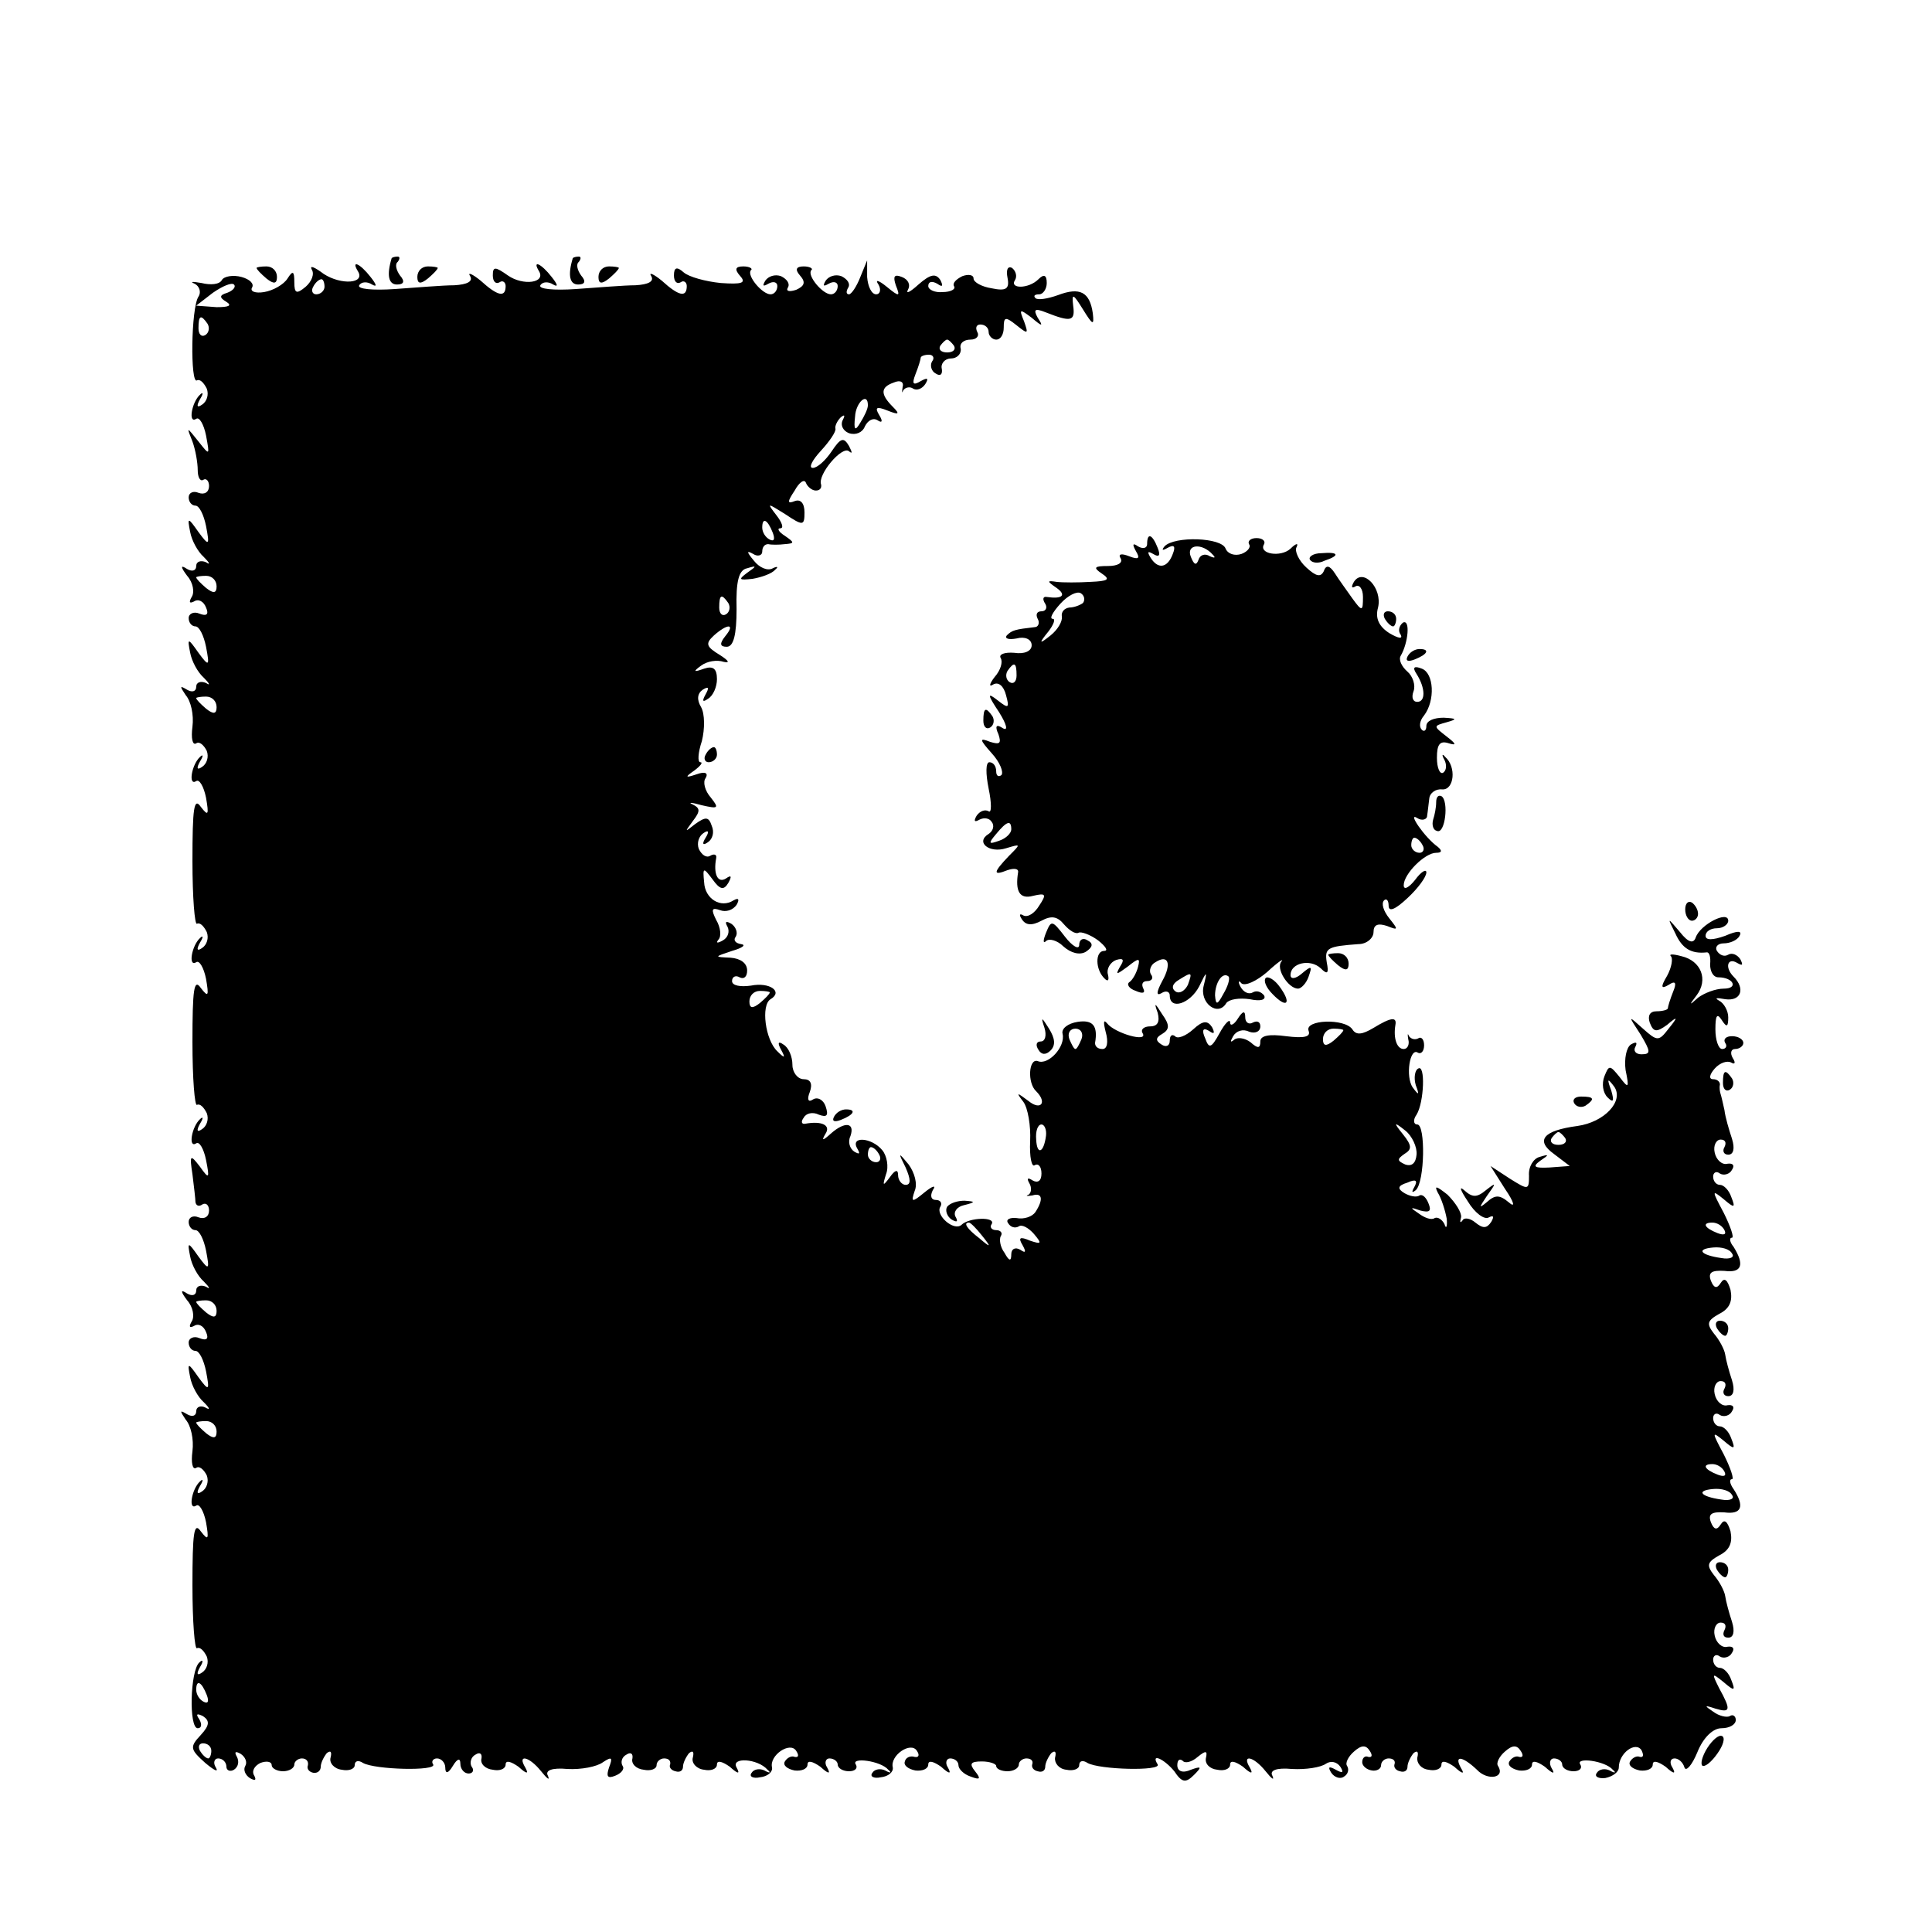
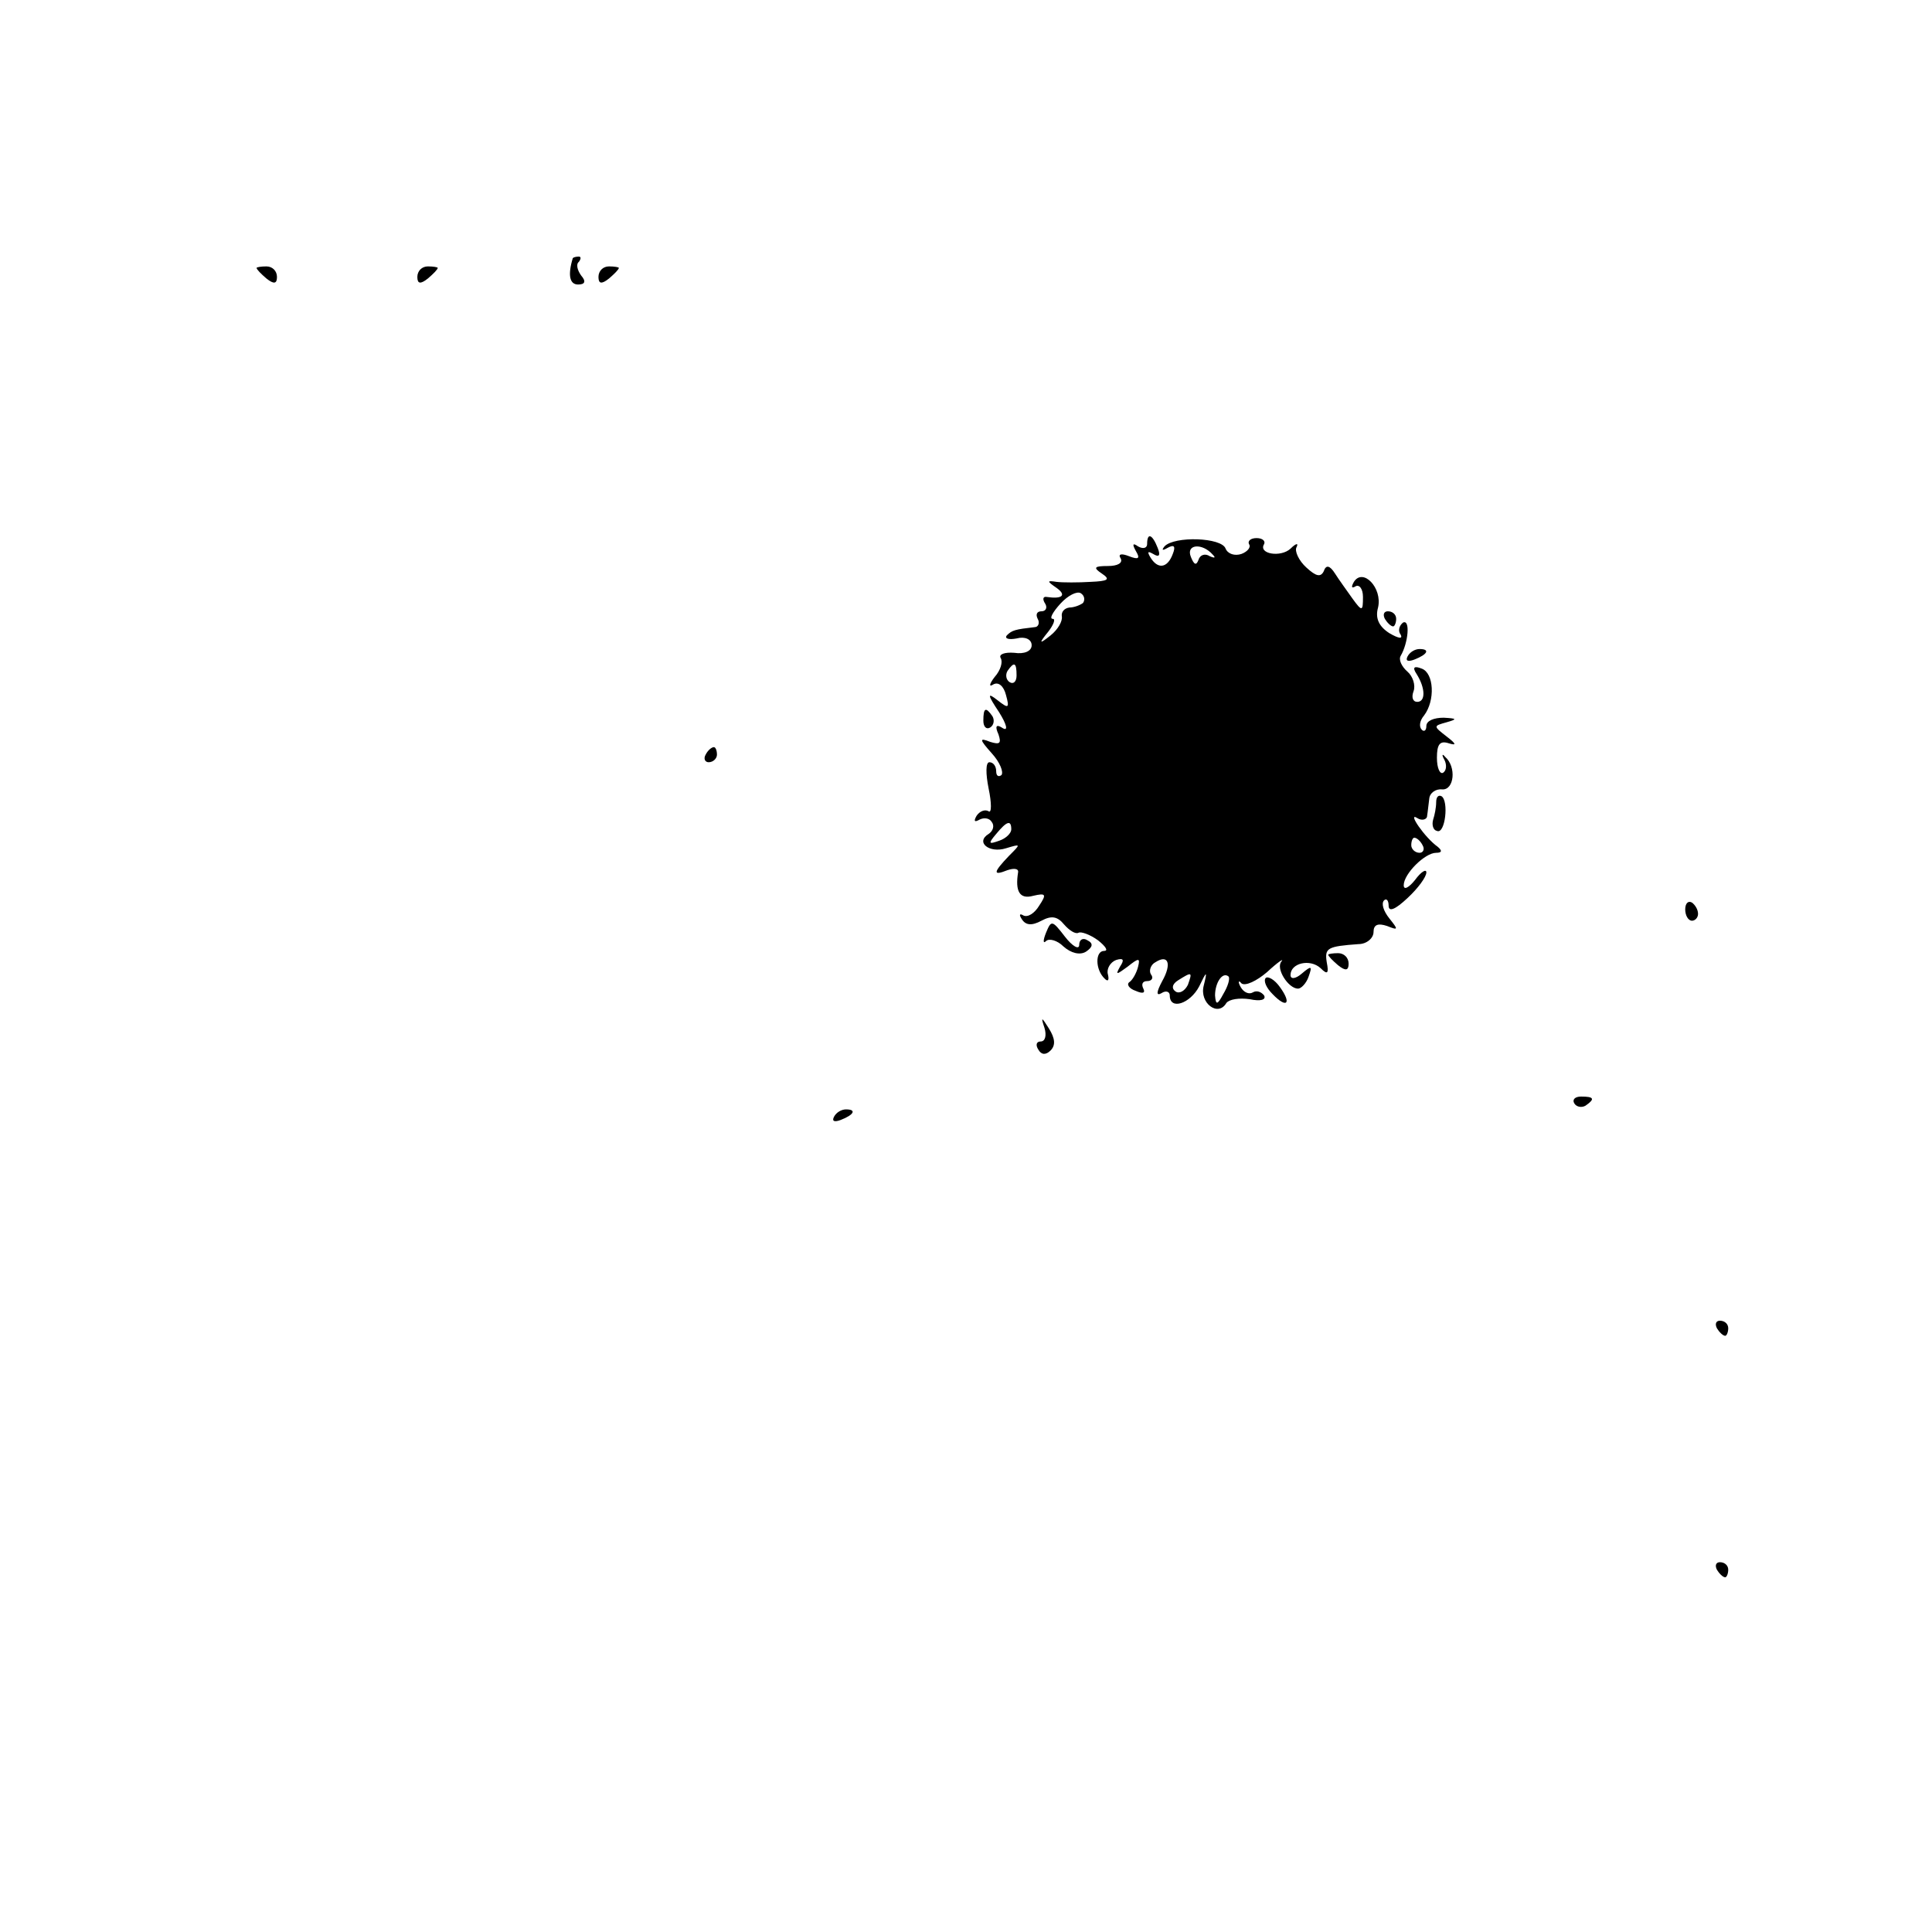
<svg xmlns="http://www.w3.org/2000/svg" version="1.0" width="256pt" height="256pt" viewBox="0 0 256 256" preserveAspectRatio="xMidYMid meet">
  <g transform="translate(0,256) scale(0.1,-0.1)" fill="#000000" stroke="none">
-     <path d="M519 2218 c-7 -23 -4 -35 7 -35 9 0 11 4 4 12 -5 7 -7 15 -3 18 3 4 3 7 0 7 -4 0 -7 -1 -8 -2z" />
    <path d="M759 2218 c-7 -23 -4 -35 7 -35 9 0 11 4 4 12 -5 7 -7 15 -3 18 3 4 3 7 0 7 -4 0 -7 -1 -8 -2z" />
    <path d="M340 2205 c0 -2 6 -8 13 -14 10 -8 14 -7 14 2 0 8 -6 14 -14 14 -7 0 -13 -1 -13 -2z" />
-     <path d="M413 2203 c4 -6 0 -16 -8 -23 -12 -10 -15 -9 -15 6 0 15 -2 16 -9 5 -5 -8 -19 -16 -31 -18 -12 -2 -19 1 -16 6 3 5 -3 11 -14 14 -11 3 -23 1 -26 -4 -3 -6 -15 -7 -27 -4 -12 2 -16 2 -9 -1 6 -3 9 -11 5 -17 -10 -15 -11 -117 -2 -111 4 2 9 -3 13 -11 3 -8 0 -17 -6 -21 -7 -5 -8 -2 -3 7 5 8 4 10 0 6 -11 -10 -16 -39 -5 -32 4 3 10 -7 13 -22 5 -27 5 -27 -10 -8 -16 20 -16 20 -8 0 4 -11 7 -28 7 -38 0 -9 3 -15 7 -13 4 3 8 -1 8 -8 0 -8 -6 -12 -14 -9 -7 3 -13 0 -13 -6 0 -6 4 -11 9 -11 5 0 11 -12 14 -27 5 -26 4 -27 -10 -8 -14 20 -15 20 -11 0 2 -11 10 -26 18 -33 8 -8 9 -11 3 -7 -7 3 -13 1 -13 -5 0 -6 -5 -8 -12 -4 -9 6 -9 3 0 -9 8 -9 10 -22 6 -28 -4 -7 -3 -9 3 -6 6 4 13 0 16 -8 4 -9 1 -12 -9 -8 -7 3 -14 0 -14 -6 0 -6 4 -11 9 -11 5 0 11 -12 14 -27 5 -26 4 -27 -10 -8 -14 20 -15 20 -11 0 2 -11 10 -26 18 -33 8 -8 9 -11 3 -7 -7 3 -13 1 -13 -5 0 -6 -5 -8 -12 -4 -10 6 -10 5 -2 -7 7 -8 11 -26 9 -42 -2 -15 0 -25 5 -22 4 3 10 -2 14 -10 3 -8 0 -17 -6 -21 -7 -5 -8 -2 -3 7 5 8 4 10 0 6 -11 -10 -16 -39 -5 -32 4 3 10 -7 13 -22 4 -23 3 -25 -7 -12 -9 13 -11 -2 -11 -72 0 -48 3 -85 6 -83 4 2 9 -3 13 -11 3 -8 0 -17 -6 -21 -7 -5 -8 -2 -3 7 5 8 4 10 0 6 -11 -10 -16 -39 -5 -32 4 3 10 -7 13 -22 4 -23 3 -25 -7 -12 -9 13 -11 -2 -11 -72 0 -48 3 -85 6 -83 4 2 9 -3 13 -11 3 -8 0 -17 -6 -21 -7 -5 -8 -2 -3 7 5 8 4 10 0 6 -11 -10 -16 -39 -5 -32 4 3 10 -7 13 -22 5 -25 4 -26 -8 -9 -13 17 -14 16 -10 -10 2 -16 4 -33 4 -37 1 -5 5 -6 9 -3 5 3 9 -1 9 -8 0 -8 -6 -12 -14 -9 -7 3 -13 0 -13 -6 0 -6 4 -11 9 -11 5 0 11 -12 14 -27 5 -26 4 -27 -10 -8 -14 20 -15 20 -11 0 2 -11 10 -26 18 -33 8 -8 9 -11 3 -7 -7 3 -13 1 -13 -5 0 -6 -5 -8 -12 -4 -9 6 -9 3 0 -9 8 -9 10 -22 6 -28 -4 -7 -3 -9 3 -6 6 4 13 0 16 -8 4 -9 1 -12 -9 -8 -7 3 -14 0 -14 -6 0 -6 4 -11 9 -11 5 0 11 -12 14 -27 5 -26 4 -27 -10 -8 -14 20 -15 20 -11 0 2 -11 10 -26 18 -33 8 -8 9 -11 2 -7 -6 3 -12 1 -12 -5 0 -6 -5 -8 -12 -4 -10 6 -10 5 -2 -7 7 -8 11 -26 9 -42 -2 -15 0 -25 5 -22 4 3 10 -2 14 -10 3 -8 0 -17 -6 -21 -7 -5 -8 -2 -3 7 5 8 4 10 0 6 -11 -10 -16 -39 -5 -32 4 3 10 -7 13 -22 4 -23 3 -25 -7 -12 -9 13 -11 -2 -11 -72 0 -48 3 -85 6 -83 4 2 9 -3 13 -11 3 -8 0 -17 -6 -21 -7 -5 -8 -2 -3 7 5 8 4 11 -1 6 -12 -11 -14 -87 -2 -87 5 0 6 5 2 12 -5 7 -3 8 5 4 9 -6 9 -12 -3 -25 -15 -16 -14 -19 6 -37 12 -10 18 -13 14 -6 -4 6 -2 12 3 12 6 0 11 -5 11 -11 0 -5 5 -7 10 -4 6 4 7 11 4 17 -4 7 -2 8 5 4 6 -4 9 -11 6 -16 -3 -5 0 -12 6 -16 7 -4 9 -3 6 3 -4 6 0 13 8 17 8 3 15 2 15 -3 0 -4 7 -8 15 -8 8 0 15 4 15 9 0 4 5 8 10 8 6 0 9 -4 8 -9 -2 -5 2 -9 7 -10 6 -1 10 3 10 8 0 5 4 13 8 18 5 4 7 2 5 -6 -2 -7 5 -15 15 -16 9 -2 17 1 17 6 0 6 5 7 11 3 16 -9 98 -11 93 -2 -3 4 0 8 5 8 6 0 11 -6 11 -12 0 -9 4 -8 10 2 6 10 10 11 10 3 0 -7 5 -13 11 -13 5 0 8 4 4 9 -3 5 -1 13 5 16 6 4 9 1 8 -5 -2 -7 5 -14 15 -15 9 -2 17 1 17 7 0 6 7 4 17 -3 11 -10 14 -10 9 -1 -11 18 5 15 21 -5 8 -10 12 -13 9 -6 -4 7 5 11 26 9 18 -1 39 3 47 9 12 8 13 6 8 -7 -4 -12 -2 -15 8 -11 8 3 13 9 10 13 -3 5 -1 12 5 15 6 4 9 1 8 -5 -2 -7 5 -14 15 -15 9 -2 17 1 17 6 0 5 5 9 10 9 6 0 9 -3 8 -8 -2 -4 2 -8 7 -9 6 -2 10 1 10 6 0 5 4 13 8 18 5 4 7 2 5 -6 -2 -7 5 -15 15 -16 9 -2 17 1 17 7 0 6 7 4 17 -3 11 -10 14 -10 9 -1 -8 14 28 12 41 -3 5 -4 3 -5 -4 -1 -6 3 -14 2 -17 -3 -4 -5 2 -8 11 -6 10 1 17 7 16 13 -4 16 24 35 32 22 4 -6 3 -9 -2 -8 -4 2 -10 -1 -13 -6 -3 -5 3 -10 13 -12 9 -1 17 2 17 8 0 6 7 4 17 -3 11 -10 14 -10 9 -1 -4 6 -2 12 3 12 6 0 11 -4 11 -8 0 -5 7 -9 15 -9 8 0 12 4 9 9 -7 10 33 5 43 -7 5 -4 3 -5 -4 -1 -6 3 -14 2 -17 -3 -4 -5 2 -8 11 -6 10 1 17 7 16 13 -4 16 24 35 32 22 4 -6 2 -9 -3 -8 -6 2 -12 -1 -13 -6 -2 -5 4 -10 14 -12 9 -1 17 2 17 8 0 6 7 4 17 -3 11 -10 14 -10 9 -1 -4 6 -2 12 3 12 6 0 11 -4 11 -9 0 -5 7 -12 16 -15 13 -5 14 -3 6 7 -8 10 -6 13 9 13 10 0 19 -3 19 -6 0 -4 7 -7 15 -7 8 0 15 4 15 9 0 4 5 8 10 8 6 0 9 -3 8 -7 -2 -5 2 -9 7 -10 6 -2 10 1 10 6 0 5 4 13 8 18 5 4 7 2 5 -6 -1 -7 5 -15 15 -16 9 -2 17 1 17 6 0 6 5 7 11 3 16 -9 98 -11 93 -2 -10 16 9 7 22 -9 10 -15 15 -16 26 -5 11 11 10 12 -4 7 -11 -5 -18 -2 -18 6 0 7 3 9 7 6 3 -4 12 -2 20 5 11 9 13 8 11 -1 -2 -8 5 -15 15 -16 9 -2 17 1 17 7 0 6 7 4 17 -3 11 -10 14 -10 9 -1 -11 18 5 15 21 -5 8 -10 12 -13 9 -6 -4 7 5 11 26 9 18 -1 38 2 45 7 6 4 14 3 19 -4 5 -8 3 -9 -6 -4 -9 5 -11 4 -6 -4 4 -6 12 -9 17 -5 5 3 7 9 4 14 -3 4 2 13 9 19 10 9 16 9 21 1 4 -6 3 -9 -2 -8 -4 2 -8 -1 -8 -7 0 -5 6 -10 13 -11 6 -1 12 2 12 7 0 5 5 9 10 9 6 0 9 -3 8 -7 -2 -5 2 -9 7 -10 6 -2 10 1 10 6 0 5 4 13 8 18 5 4 7 2 5 -6 -1 -7 5 -15 15 -16 9 -2 17 1 17 7 0 6 7 4 17 -3 11 -10 14 -10 9 -2 -10 18 2 16 21 -2 14 -15 38 -11 28 5 -3 4 2 13 9 19 10 9 16 9 21 1 4 -6 3 -9 -2 -8 -4 2 -10 -1 -13 -6 -3 -5 3 -10 13 -12 9 -1 17 2 17 8 0 6 7 4 17 -3 11 -10 14 -10 9 -2 -4 7 -2 13 3 13 6 0 11 -4 11 -8 0 -5 7 -9 15 -9 8 0 12 4 9 9 -7 10 33 5 43 -7 5 -4 3 -5 -4 -1 -6 3 -14 2 -17 -3 -4 -5 2 -8 11 -7 10 2 18 8 18 14 0 19 22 35 30 23 3 -6 3 -10 -2 -9 -4 2 -10 -1 -13 -6 -3 -5 3 -10 13 -12 9 -1 17 2 17 8 0 6 7 4 17 -3 11 -10 14 -10 9 -1 -4 6 -3 12 3 12 5 0 11 -5 13 -12 2 -6 10 3 17 20 8 20 21 32 32 32 11 0 19 5 19 11 0 5 -4 8 -8 5 -4 -2 -14 0 -22 6 -12 8 -12 9 3 4 20 -6 21 -2 5 27 -10 20 -10 21 6 8 14 -12 16 -12 10 3 -3 9 -10 16 -15 16 -5 0 -9 5 -9 11 0 5 4 8 9 4 5 -3 13 -1 16 5 4 6 1 9 -6 8 -7 -2 -15 5 -17 15 -2 9 2 17 8 17 6 0 8 -4 5 -10 -3 -6 -1 -10 5 -10 7 0 9 8 5 21 -4 12 -8 27 -9 34 -1 7 -8 20 -15 28 -10 13 -9 17 7 26 14 7 18 17 15 32 -4 13 -8 17 -13 9 -5 -8 -9 -7 -13 3 -4 11 1 14 18 13 23 -3 27 8 12 31 -5 7 -6 13 -2 13 3 0 -2 15 -11 33 -16 30 -16 31 0 18 14 -12 16 -12 10 3 -3 9 -10 16 -15 16 -5 0 -9 5 -9 11 0 5 4 8 9 4 5 -3 13 -1 16 5 4 6 1 9 -6 8 -7 -2 -15 5 -17 15 -2 9 2 17 8 17 6 0 8 -4 5 -10 -3 -5 -1 -10 5 -10 7 0 9 8 5 21 -4 12 -8 27 -9 34 -1 7 -8 20 -15 28 -10 13 -9 17 7 26 14 7 18 17 15 32 -4 13 -8 17 -13 9 -5 -8 -9 -7 -13 3 -4 11 1 14 18 13 23 -3 27 8 12 32 -5 6 -6 12 -2 12 3 0 -2 15 -11 33 -16 30 -16 31 0 18 14 -12 16 -12 10 3 -3 9 -10 16 -15 16 -5 0 -9 5 -9 11 0 5 4 8 9 4 5 -3 13 -1 16 5 4 6 1 9 -6 8 -7 -2 -15 5 -17 15 -2 9 2 17 8 17 6 0 8 -4 5 -10 -3 -5 -1 -10 5 -10 7 0 9 8 5 21 -4 12 -9 29 -10 38 -2 9 -4 18 -5 21 -1 3 -2 8 -1 13 0 4 -4 7 -9 7 -6 0 -5 6 2 14 7 8 17 11 22 8 5 -3 6 0 2 6 -4 7 -2 12 3 12 6 0 11 4 11 8 0 5 -7 9 -15 9 -8 0 -12 -4 -9 -9 3 -4 1 -8 -4 -8 -5 0 -9 12 -9 26 0 18 2 22 8 13 7 -11 9 -10 9 3 0 9 -6 19 -12 22 -7 4 -3 4 8 2 21 -3 27 14 11 30 -12 12 -8 26 5 18 7 -4 8 -3 4 5 -4 6 -11 9 -16 6 -5 -3 -11 -1 -15 5 -3 5 1 10 9 10 8 0 18 4 21 10 4 7 -3 7 -19 0 -17 -6 -26 -6 -26 0 0 6 7 10 15 10 8 0 15 5 15 10 0 14 -37 -5 -43 -22 -3 -9 -10 -7 -21 7 -17 20 -17 20 -6 -2 9 -20 21 -27 41 -25 4 1 6 -6 5 -16 0 -9 4 -17 11 -17 20 0 27 -15 7 -15 -11 0 -26 -6 -34 -12 -12 -11 -12 -10 -2 3 16 21 6 46 -20 52 -11 3 -17 3 -14 0 3 -3 1 -15 -5 -26 -9 -15 -8 -18 2 -12 9 6 11 3 6 -9 -4 -10 -7 -20 -7 -22 0 -2 -7 -4 -15 -4 -9 0 -12 -6 -9 -15 5 -13 9 -13 23 -3 14 12 15 11 2 -5 -13 -17 -15 -17 -34 0 -20 18 -20 18 -3 -8 13 -22 14 -26 1 -26 -8 0 -11 5 -8 10 3 6 1 7 -6 3 -6 -4 -9 -19 -7 -34 5 -24 4 -25 -8 -9 -13 16 -14 16 -20 1 -4 -10 -2 -22 4 -28 8 -8 9 -5 5 9 -6 16 -5 17 4 5 13 -19 -13 -47 -49 -52 -45 -6 -56 -19 -31 -37 l21 -16 -27 -2 c-20 -1 -23 1 -12 9 12 8 12 9 -1 5 -8 -2 -15 -13 -14 -25 0 -19 -1 -19 -25 -4 l-26 17 19 -30 c13 -19 14 -26 5 -18 -12 10 -18 10 -29 0 -11 -9 -10 -7 0 8 13 18 13 19 -1 8 -12 -10 -18 -10 -29 0 -7 6 -5 0 5 -15 9 -15 22 -25 28 -21 6 3 7 1 3 -6 -6 -9 -11 -9 -21 -1 -7 6 -15 7 -17 3 -3 -4 -4 -3 -2 4 1 6 -7 19 -18 30 -14 11 -18 13 -13 3 5 -8 10 -24 12 -35 1 -11 -1 -14 -3 -7 -3 6 -9 10 -13 8 -4 -3 -13 0 -21 6 -12 8 -12 9 2 4 12 -3 15 -1 11 9 -3 8 -8 13 -12 11 -4 -3 -13 -1 -20 3 -10 6 -9 10 4 14 11 5 14 3 9 -6 -4 -7 -3 -8 2 -4 12 11 13 87 2 87 -5 0 -6 6 -1 13 10 16 12 68 2 61 -4 -2 -6 -12 -3 -22 5 -13 4 -14 -4 -3 -10 14 -4 54 7 46 4 -2 8 2 8 10 0 8 -4 12 -8 9 -4 -2 -9 -1 -12 3 -2 5 -2 2 -1 -4 2 -7 -1 -13 -6 -13 -9 0 -14 14 -11 32 2 11 -6 10 -29 -4 -15 -9 -23 -10 -28 -2 -10 15 -64 13 -58 -2 3 -8 -6 -10 -30 -7 -22 3 -34 1 -34 -7 0 -9 -3 -10 -13 -1 -8 6 -18 7 -22 3 -5 -4 -5 -2 -1 5 4 7 13 10 21 6 8 -3 15 0 15 7 0 6 -4 8 -10 5 -5 -3 -10 0 -10 7 0 9 -3 9 -10 -2 -5 -8 -10 -10 -10 -5 0 6 -7 -1 -14 -14 -11 -20 -14 -21 -19 -7 -5 11 -3 15 5 10 7 -5 8 -3 4 5 -6 9 -12 9 -25 -3 -10 -9 -21 -13 -24 -9 -4 3 -7 1 -7 -6 0 -7 -5 -9 -11 -5 -8 5 -8 9 1 14 10 6 10 12 0 26 -10 16 -11 16 -6 2 3 -12 0 -18 -10 -18 -8 0 -13 -4 -10 -9 8 -13 -37 0 -47 13 -5 6 -5 1 -2 -11 4 -14 2 -23 -4 -23 -6 0 -10 3 -10 8 4 23 -3 31 -23 28 -13 -2 -22 -9 -20 -16 4 -17 -19 -42 -33 -36 -12 4 -14 -29 -2 -40 15 -15 6 -26 -10 -13 -16 12 -17 12 -7 -1 6 -8 10 -32 9 -52 -1 -21 2 -35 6 -32 5 3 9 -2 9 -11 0 -10 -5 -13 -12 -9 -6 4 -8 3 -4 -4 3 -5 3 -12 -1 -15 -5 -2 -2 -2 5 -1 13 4 15 -5 4 -22 -4 -6 -15 -10 -25 -8 -9 1 -15 -2 -11 -7 3 -5 9 -7 14 -4 4 3 13 -2 20 -10 11 -13 10 -14 -5 -9 -14 6 -16 4 -10 -6 5 -9 4 -11 -3 -6 -7 4 -12 1 -12 -6 0 -10 -3 -9 -9 2 -6 8 -7 18 -5 22 3 4 0 8 -6 8 -6 0 -9 4 -6 8 6 10 -30 9 -40 -1 -10 -9 -35 13 -28 24 3 5 0 9 -6 9 -6 0 -8 5 -4 13 5 7 0 6 -11 -3 -17 -14 -18 -13 -13 2 4 9 0 24 -8 35 -14 17 -14 16 -4 -4 7 -16 7 -23 0 -23 -5 0 -10 6 -10 13 0 8 -4 7 -11 -3 -9 -12 -10 -12 -5 4 4 10 1 25 -5 32 -14 17 -43 19 -33 2 4 -7 3 -8 -4 -4 -6 4 -9 13 -5 21 6 18 -8 19 -26 3 -11 -10 -13 -10 -7 0 7 11 -5 17 -27 13 -5 -1 -6 3 -2 8 3 6 12 8 20 4 11 -4 13 -1 9 11 -3 9 -11 13 -17 9 -6 -4 -8 0 -4 10 4 11 1 17 -8 17 -8 0 -15 9 -15 19 0 11 -5 23 -12 27 -7 5 -8 2 -3 -7 6 -11 5 -12 -5 -2 -16 15 -22 61 -9 69 17 10 -1 23 -26 18 -14 -2 -25 0 -25 6 0 6 5 8 10 5 6 -3 10 1 10 9 0 10 -9 16 -22 17 -22 1 -22 1 2 9 14 4 19 8 12 9 -7 1 -11 5 -7 10 3 5 0 13 -6 17 -7 4 -9 3 -5 -4 3 -6 1 -14 -6 -18 -7 -4 -10 -4 -6 1 4 4 3 16 -3 26 -7 14 -6 17 5 13 8 -3 17 0 22 7 4 7 3 10 -4 6 -17 -11 -38 2 -39 24 -2 20 -1 20 11 4 10 -14 15 -15 21 -5 5 9 4 11 -3 6 -11 -7 -17 6 -13 27 1 5 -3 6 -8 3 -5 -3 -11 1 -15 9 -3 8 0 17 6 21 7 5 8 2 3 -6 -5 -8 -4 -11 3 -6 6 4 9 13 5 22 -4 12 -8 12 -22 2 -14 -11 -14 -11 -3 4 10 13 10 17 0 22 -7 3 -2 3 12 -1 22 -5 23 -4 12 10 -8 9 -11 21 -7 26 4 7 -1 9 -12 5 -15 -5 -16 -4 -3 5 8 6 12 11 8 11 -4 0 -3 13 2 28 4 16 4 36 -1 45 -6 10 -5 18 2 23 8 5 9 3 4 -6 -5 -9 -4 -11 3 -6 7 4 12 16 12 26 0 14 -5 18 -17 14 -14 -5 -15 -4 -4 4 8 6 21 8 30 5 9 -2 6 2 -5 9 -18 11 -20 15 -8 26 18 16 29 16 15 -1 -8 -10 -7 -14 2 -14 9 0 13 16 13 50 -1 37 3 52 14 54 13 4 13 3 0 -6 -12 -9 -11 -10 7 -8 12 2 26 7 30 12 5 4 3 5 -3 2 -7 -4 -18 1 -25 10 -10 12 -10 14 -1 9 6 -4 12 -2 12 3 0 6 3 10 8 10 4 -1 14 -1 22 0 13 1 13 2 0 11 -8 5 -11 10 -6 10 5 0 2 8 -5 17 -13 17 -13 17 11 2 24 -16 26 -16 26 2 0 12 -5 18 -13 15 -10 -4 -10 -1 0 14 6 11 13 16 15 10 2 -5 8 -10 13 -10 5 0 8 3 7 8 -5 13 28 52 37 44 5 -4 4 -1 0 7 -7 12 -11 11 -23 -7 -8 -12 -19 -22 -25 -22 -6 0 -1 10 11 23 11 12 20 25 19 29 -1 3 2 10 7 15 5 4 6 3 3 -3 -4 -7 0 -15 8 -18 9 -3 18 1 21 9 4 8 11 12 17 8 6 -4 7 -1 2 7 -6 10 -4 12 11 6 15 -6 17 -5 7 5 -17 17 -16 26 1 32 9 4 14 1 12 -6 -1 -7 -1 -9 1 -4 3 4 9 5 13 2 5 -3 12 0 16 6 5 8 3 9 -6 4 -10 -6 -12 -4 -7 9 4 10 7 20 7 22 0 2 5 4 11 4 5 0 8 -4 4 -9 -3 -5 -1 -13 5 -16 6 -4 9 -1 8 6 -2 7 4 14 12 14 8 0 14 6 13 13 -2 7 4 12 13 12 8 0 12 5 9 10 -3 6 -1 10 4 10 6 0 11 -4 11 -10 0 -5 5 -10 10 -10 6 0 10 7 10 16 0 14 2 15 17 3 15 -12 16 -12 10 5 -7 17 -6 17 10 5 14 -12 16 -12 8 0 -6 11 -4 13 11 7 33 -13 39 -12 36 9 -2 17 0 16 13 -5 13 -21 15 -22 13 -5 -4 28 -17 35 -46 24 -14 -5 -27 -7 -30 -4 -3 3 -1 5 5 5 5 0 10 7 10 15 0 11 -4 12 -11 5 -13 -13 -39 -13 -31 -1 3 5 1 12 -4 16 -6 3 -8 -3 -6 -13 3 -15 -2 -18 -21 -14 -13 2 -24 8 -24 13 0 5 -7 6 -15 3 -8 -4 -13 -9 -11 -13 3 -4 -4 -8 -15 -8 -10 -1 -19 3 -19 8 0 6 5 7 12 3 7 -5 8 -3 4 5 -6 9 -13 8 -29 -6 -11 -10 -17 -13 -14 -7 4 7 0 14 -8 17 -10 4 -12 1 -8 -11 6 -15 5 -16 -12 -2 -11 9 -16 10 -11 3 4 -7 2 -13 -3 -13 -6 0 -11 10 -12 23 l0 22 -9 -22 c-5 -13 -12 -23 -15 -23 -4 0 -4 4 -1 9 3 5 -1 11 -9 15 -8 3 -17 0 -21 -6 -4 -7 -3 -8 4 -4 7 4 12 2 12 -3 0 -6 -4 -11 -9 -11 -11 0 -32 25 -26 32 3 2 -2 5 -10 5 -10 0 -12 -4 -5 -12 8 -9 6 -14 -5 -19 -9 -3 -14 -2 -11 3 3 5 -1 11 -9 15 -8 3 -17 0 -21 -6 -4 -7 -3 -8 4 -4 7 4 12 2 12 -3 0 -6 -4 -11 -9 -11 -11 0 -32 25 -26 32 3 2 -2 5 -10 5 -11 0 -12 -4 -4 -13 8 -9 2 -11 -26 -9 -20 2 -42 8 -49 14 -9 8 -13 7 -13 -4 0 -8 4 -12 9 -9 4 3 8 0 8 -5 0 -16 -11 -13 -33 7 -11 9 -18 12 -14 6 4 -7 -4 -11 -21 -12 -15 0 -50 -3 -79 -5 -29 -2 -50 0 -47 5 3 5 11 5 17 1 7 -4 6 0 -2 10 -14 18 -26 23 -17 8 10 -16 -21 -20 -41 -6 -17 12 -20 12 -20 0 0 -8 4 -12 9 -9 4 3 8 0 8 -5 0 -16 -11 -13 -33 7 -11 9 -18 12 -14 6 4 -7 -4 -11 -21 -12 -15 0 -50 -3 -79 -5 -29 -2 -50 0 -47 5 3 5 11 5 17 1 7 -4 6 0 -2 10 -14 18 -26 23 -17 8 11 -17 -22 -19 -45 -4 -12 9 -19 12 -16 6z m-112 -31 c-10 -3 -11 -6 -1 -12 8 -5 3 -7 -13 -7 l-27 2 22 17 c13 9 25 14 28 11 3 -3 -1 -8 -9 -11z m129 8 c0 -5 -5 -10 -11 -10 -5 0 -7 5 -4 10 3 6 8 10 11 10 2 0 4 -4 4 -10z m-155 -49 c3 -5 2 -12 -3 -15 -5 -3 -9 1 -9 9 0 17 3 19 12 6z m989 -29 c3 -5 -1 -9 -9 -9 -8 0 -12 4 -9 9 3 4 7 8 9 8 2 0 6 -4 9 -8z m-114 -79 c0 -5 -5 -15 -10 -23 -7 -12 -9 -10 -7 8 1 19 17 33 17 15z m-126 -169 c3 -8 2 -12 -4 -9 -6 3 -10 10 -10 16 0 14 7 11 14 -7z m-737 -71 c0 -9 -4 -10 -14 -2 -7 6 -13 12 -13 14 0 1 6 2 13 2 8 0 14 -6 14 -14z m678 -22 c3 -5 2 -12 -3 -15 -5 -3 -9 1 -9 9 0 17 3 19 12 6z m-678 -138 c0 -9 -4 -10 -14 -2 -7 6 -13 12 -13 14 0 1 6 2 13 2 8 0 14 -6 14 -14z m733 -378 c0 -2 -6 -8 -13 -14 -10 -8 -14 -7 -14 2 0 8 6 14 14 14 7 0 13 -1 13 -2z m413 -62 c-3 -7 -6 -13 -8 -13 -2 0 -5 6 -8 13 -3 8 1 14 8 14 7 0 11 -6 8 -14z m347 12 c0 -2 -6 -8 -13 -14 -10 -8 -14 -7 -14 2 0 8 6 14 14 14 7 0 13 -1 13 -2z m-394 -140 c-3 -23 -12 -26 -13 -5 -1 11 2 20 7 20 4 0 7 -7 6 -15z m491 -25 c-1 -11 -6 -16 -15 -13 -11 5 -11 7 -1 14 10 6 10 11 -2 26 -13 16 -12 17 3 5 9 -7 16 -22 15 -32z m197 22 c3 -5 -1 -9 -9 -9 -8 0 -12 4 -9 9 3 4 7 8 9 8 2 0 6 -4 9 -8z m-909 -22 c3 -5 1 -10 -4 -10 -6 0 -11 5 -11 10 0 6 2 10 4 10 3 0 8 -4 11 -10z m136 -107 c13 -16 12 -17 -3 -4 -17 13 -22 21 -14 21 2 0 10 -8 17 -17z m984 7 c3 -6 -1 -7 -9 -4 -18 7 -21 14 -7 14 6 0 13 -4 16 -10z m10 -31 c4 -5 -3 -8 -14 -6 -28 4 -34 12 -11 14 11 1 22 -2 25 -8z m-2008 -76 c0 -9 -4 -10 -14 -2 -7 6 -13 12 -13 14 0 1 6 2 13 2 8 0 14 -6 14 -14z m0 -160 c0 -9 -4 -10 -14 -2 -7 6 -13 12 -13 14 0 1 6 2 13 2 8 0 14 -6 14 -14z m1998 -53 c3 -6 -1 -7 -9 -4 -18 7 -21 14 -7 14 6 0 13 -4 16 -10z m10 -31 c4 -5 -3 -8 -14 -6 -28 4 -34 12 -11 14 11 1 22 -2 25 -8z m-2021 -265 c3 -8 2 -12 -4 -9 -6 3 -10 10 -10 16 0 14 7 11 14 -7z m6 -74 c0 -5 -2 -10 -4 -10 -3 0 -8 5 -11 10 -3 6 -1 10 4 10 6 0 11 -4 11 -10z" />
    <path d="M553 2193 c0 -9 4 -10 14 -2 7 6 13 12 13 14 0 1 -6 2 -13 2 -8 0 -14 -6 -14 -14z" />
    <path d="M793 2193 c0 -9 4 -10 14 -2 7 6 13 12 13 14 0 1 -6 2 -13 2 -8 0 -14 -6 -14 -14z" />
    <path d="M1520 1839 c0 -5 -5 -7 -12 -3 -7 5 -8 3 -3 -6 6 -10 4 -12 -9 -7 -10 4 -15 3 -11 -3 3 -6 -4 -10 -17 -10 -18 0 -20 -2 -8 -10 12 -8 8 -10 -15 -11 -16 -1 -37 -1 -45 0 -13 2 -13 1 0 -8 14 -10 7 -15 -13 -12 -5 1 -6 -3 -2 -9 3 -5 1 -10 -5 -10 -6 0 -8 -4 -5 -10 3 -5 1 -11 -4 -11 -26 -3 -30 -4 -37 -11 -3 -4 2 -6 13 -4 11 3 20 -1 20 -9 0 -8 -10 -12 -23 -10 -13 1 -21 -2 -18 -7 3 -5 0 -16 -8 -25 -7 -9 -8 -14 -2 -10 7 4 14 -2 17 -14 5 -18 3 -18 -11 -7 -14 11 -14 8 2 -16 10 -16 12 -25 5 -21 -9 6 -11 3 -6 -8 4 -12 2 -14 -11 -10 -15 6 -14 3 2 -15 11 -12 16 -25 13 -29 -4 -3 -7 -1 -7 5 0 7 -4 12 -9 12 -5 0 -5 -15 -1 -35 4 -19 4 -33 0 -30 -5 3 -12 0 -16 -6 -4 -7 -3 -9 4 -5 6 3 13 2 16 -3 4 -5 2 -12 -4 -16 -18 -11 1 -26 23 -19 20 6 20 6 4 -10 -21 -22 -22 -27 -2 -19 9 3 15 2 14 -3 -4 -25 2 -36 20 -31 17 4 18 2 8 -13 -6 -10 -15 -16 -21 -13 -5 3 -6 1 -2 -5 5 -8 13 -9 26 -2 13 7 21 6 30 -5 7 -8 15 -13 19 -11 3 2 15 -2 26 -10 10 -8 14 -14 8 -14 -12 0 -12 -25 1 -37 4 -4 6 -2 4 6 -2 7 3 16 11 19 10 3 11 0 5 -9 -6 -11 -5 -11 10 0 15 12 17 12 14 0 -2 -8 -7 -17 -11 -20 -5 -3 -1 -9 8 -12 9 -4 13 -3 10 3 -3 6 -1 10 5 10 6 0 9 4 5 9 -3 5 0 13 6 16 17 11 22 -2 9 -25 -8 -15 -8 -20 -1 -16 6 4 11 2 11 -3 0 -20 27 -11 39 12 10 21 11 21 6 1 -6 -23 19 -42 30 -23 4 5 17 7 31 5 14 -3 22 -1 19 5 -4 5 -10 7 -15 4 -5 -3 -12 0 -16 7 -4 7 -3 10 1 5 5 -4 20 3 34 15 14 13 23 19 19 14 -8 -9 9 -36 22 -36 4 0 11 7 14 16 5 14 4 15 -9 4 -8 -7 -15 -8 -15 -2 0 16 26 22 40 9 9 -9 11 -7 8 8 -3 19 1 21 42 24 11 0 20 8 20 16 0 10 6 12 18 8 15 -6 15 -5 3 10 -8 10 -11 20 -7 24 3 3 6 0 6 -7 0 -9 9 -5 25 10 14 13 25 28 25 34 0 5 -7 1 -15 -10 -8 -10 -15 -14 -15 -7 0 15 28 43 43 43 8 0 8 3 2 8 -17 12 -41 47 -27 38 6 -4 13 -2 13 3 1 6 2 17 3 24 1 6 8 12 17 11 16 -1 19 30 4 43 -4 5 -5 3 -1 -4 3 -6 3 -14 -2 -17 -4 -2 -8 6 -8 20 0 18 4 23 16 19 10 -3 10 -1 -3 9 -18 14 -18 14 0 19 14 4 14 5 -4 6 -13 0 -23 -4 -23 -11 0 -6 -3 -8 -6 -5 -4 4 -3 12 3 19 15 20 13 56 -3 62 -10 4 -13 2 -7 -7 12 -19 12 -37 1 -37 -6 0 -8 6 -5 14 3 8 -1 20 -8 26 -8 7 -12 16 -9 21 10 17 13 49 3 44 -5 -4 -7 -11 -3 -16 3 -6 -3 -5 -15 2 -14 9 -19 20 -15 34 6 26 -20 53 -32 34 -4 -7 -3 -9 2 -6 5 3 10 -3 10 -14 0 -19 -1 -20 -14 -2 -7 10 -18 25 -23 33 -7 11 -12 12 -15 3 -4 -8 -10 -7 -23 5 -10 9 -16 22 -13 27 3 6 -1 5 -8 -2 -13 -12 -43 -7 -35 6 2 4 -2 8 -10 8 -8 0 -12 -4 -10 -8 3 -4 -2 -10 -10 -13 -9 -3 -18 0 -21 7 -5 15 -68 17 -81 3 -4 -5 -3 -6 4 -2 9 5 11 2 7 -8 -7 -19 -20 -21 -30 -4 -4 7 -3 8 4 4 8 -5 10 -2 6 8 -7 18 -14 21 -14 5z m87 -14 c4 -4 3 -5 -4 -2 -6 4 -13 2 -15 -5 -3 -8 -6 -6 -10 4 -7 17 15 19 29 3z m-172 -64 c-4 -3 -12 -6 -18 -6 -7 -1 -11 -6 -10 -12 1 -6 -5 -17 -15 -25 -15 -12 -16 -11 -3 5 7 9 10 17 6 17 -5 0 0 9 10 20 10 11 22 17 27 14 5 -3 6 -9 3 -13z m-88 -96 c0 -8 -4 -12 -9 -9 -5 3 -6 10 -3 15 9 13 12 11 12 -6z m-7 -204 c0 -5 -7 -12 -16 -15 -14 -5 -15 -4 -4 9 14 17 20 19 20 6z m545 -21 c3 -5 1 -10 -4 -10 -6 0 -11 5 -11 10 0 6 2 10 4 10 3 0 8 -4 11 -10z m-311 -185 c-4 -8 -11 -12 -16 -9 -6 4 -5 10 3 15 19 12 19 11 13 -6z m47 -12 c-8 -15 -10 -15 -11 -2 0 17 10 32 18 25 2 -3 -1 -13 -7 -23z" />
-     <path d="M1736 1818 c3 -4 11 -5 19 -1 21 7 19 12 -4 10 -11 0 -18 -5 -15 -9z" />
+     <path d="M1736 1818 z" />
    <path d="M1835 1740 c3 -5 8 -10 11 -10 2 0 4 5 4 10 0 6 -5 10 -11 10 -5 0 -7 -4 -4 -10z" />
    <path d="M1865 1690 c-3 -6 1 -7 9 -4 18 7 21 14 7 14 -6 0 -13 -4 -16 -10z" />
    <path d="M1303 1605 c0 -8 4 -12 9 -9 5 3 6 10 3 15 -9 13 -12 11 -12 -6z" />
    <path d="M935 1560 c-3 -5 -1 -10 4 -10 6 0 11 5 11 10 0 6 -2 10 -4 10 -3 0 -8 -4 -11 -10z" />
    <path d="M1903 1497 c0 -7 -2 -17 -4 -23 -2 -7 0 -14 5 -15 11 -5 16 40 6 46 -4 2 -7 -1 -7 -8z" />
    <path d="M2233 1355 c0 -8 4 -15 9 -15 4 0 8 4 8 9 0 6 -4 12 -8 15 -5 3 -9 -1 -9 -9z" />
    <path d="M1386 1324 c-4 -10 -4 -15 0 -11 4 4 15 1 23 -7 10 -9 22 -12 30 -7 9 6 10 11 2 15 -6 4 -11 1 -11 -6 0 -7 -9 -2 -19 11 -17 22 -18 22 -25 5z" />
    <path d="M1760 1295 c0 -2 6 -8 13 -14 10 -8 14 -7 14 2 0 8 -6 14 -14 14 -7 0 -13 -1 -13 -2z" />
    <path d="M1677 1264 c-3 -4 1 -13 9 -21 19 -20 26 -13 10 9 -7 10 -16 15 -19 12z" />
    <path d="M1384 1198 c3 -10 1 -18 -5 -18 -6 0 -7 -5 -3 -11 4 -7 10 -7 16 -1 7 7 6 16 -2 29 -10 16 -11 16 -6 1z" />
-     <path d="M2283 1125 c0 -8 4 -12 9 -9 5 3 6 10 3 15 -9 13 -12 11 -12 -6z" />
    <path d="M2086 1098 c3 -5 10 -6 15 -3 13 9 11 12 -6 12 -8 0 -12 -4 -9 -9z" />
    <path d="M1105 1080 c-3 -6 1 -7 9 -4 18 7 21 14 7 14 -6 0 -13 -4 -16 -10z" />
-     <path d="M1255 961 c-3 -5 0 -13 6 -17 7 -4 9 -3 5 4 -3 6 2 13 11 15 16 4 16 5 1 6 -9 0 -19 -3 -23 -8z" />
    <path d="M2275 800 c3 -5 8 -10 11 -10 2 0 4 5 4 10 0 6 -5 10 -11 10 -5 0 -7 -4 -4 -10z" />
    <path d="M2275 480 c3 -5 8 -10 11 -10 2 0 4 5 4 10 0 6 -5 10 -11 10 -5 0 -7 -4 -4 -10z" />
-     <path d="M2260 240 c-6 -11 -7 -20 -3 -20 5 0 14 9 21 20 7 11 8 20 2 20 -5 0 -14 -9 -20 -20z" />
  </g>
</svg>